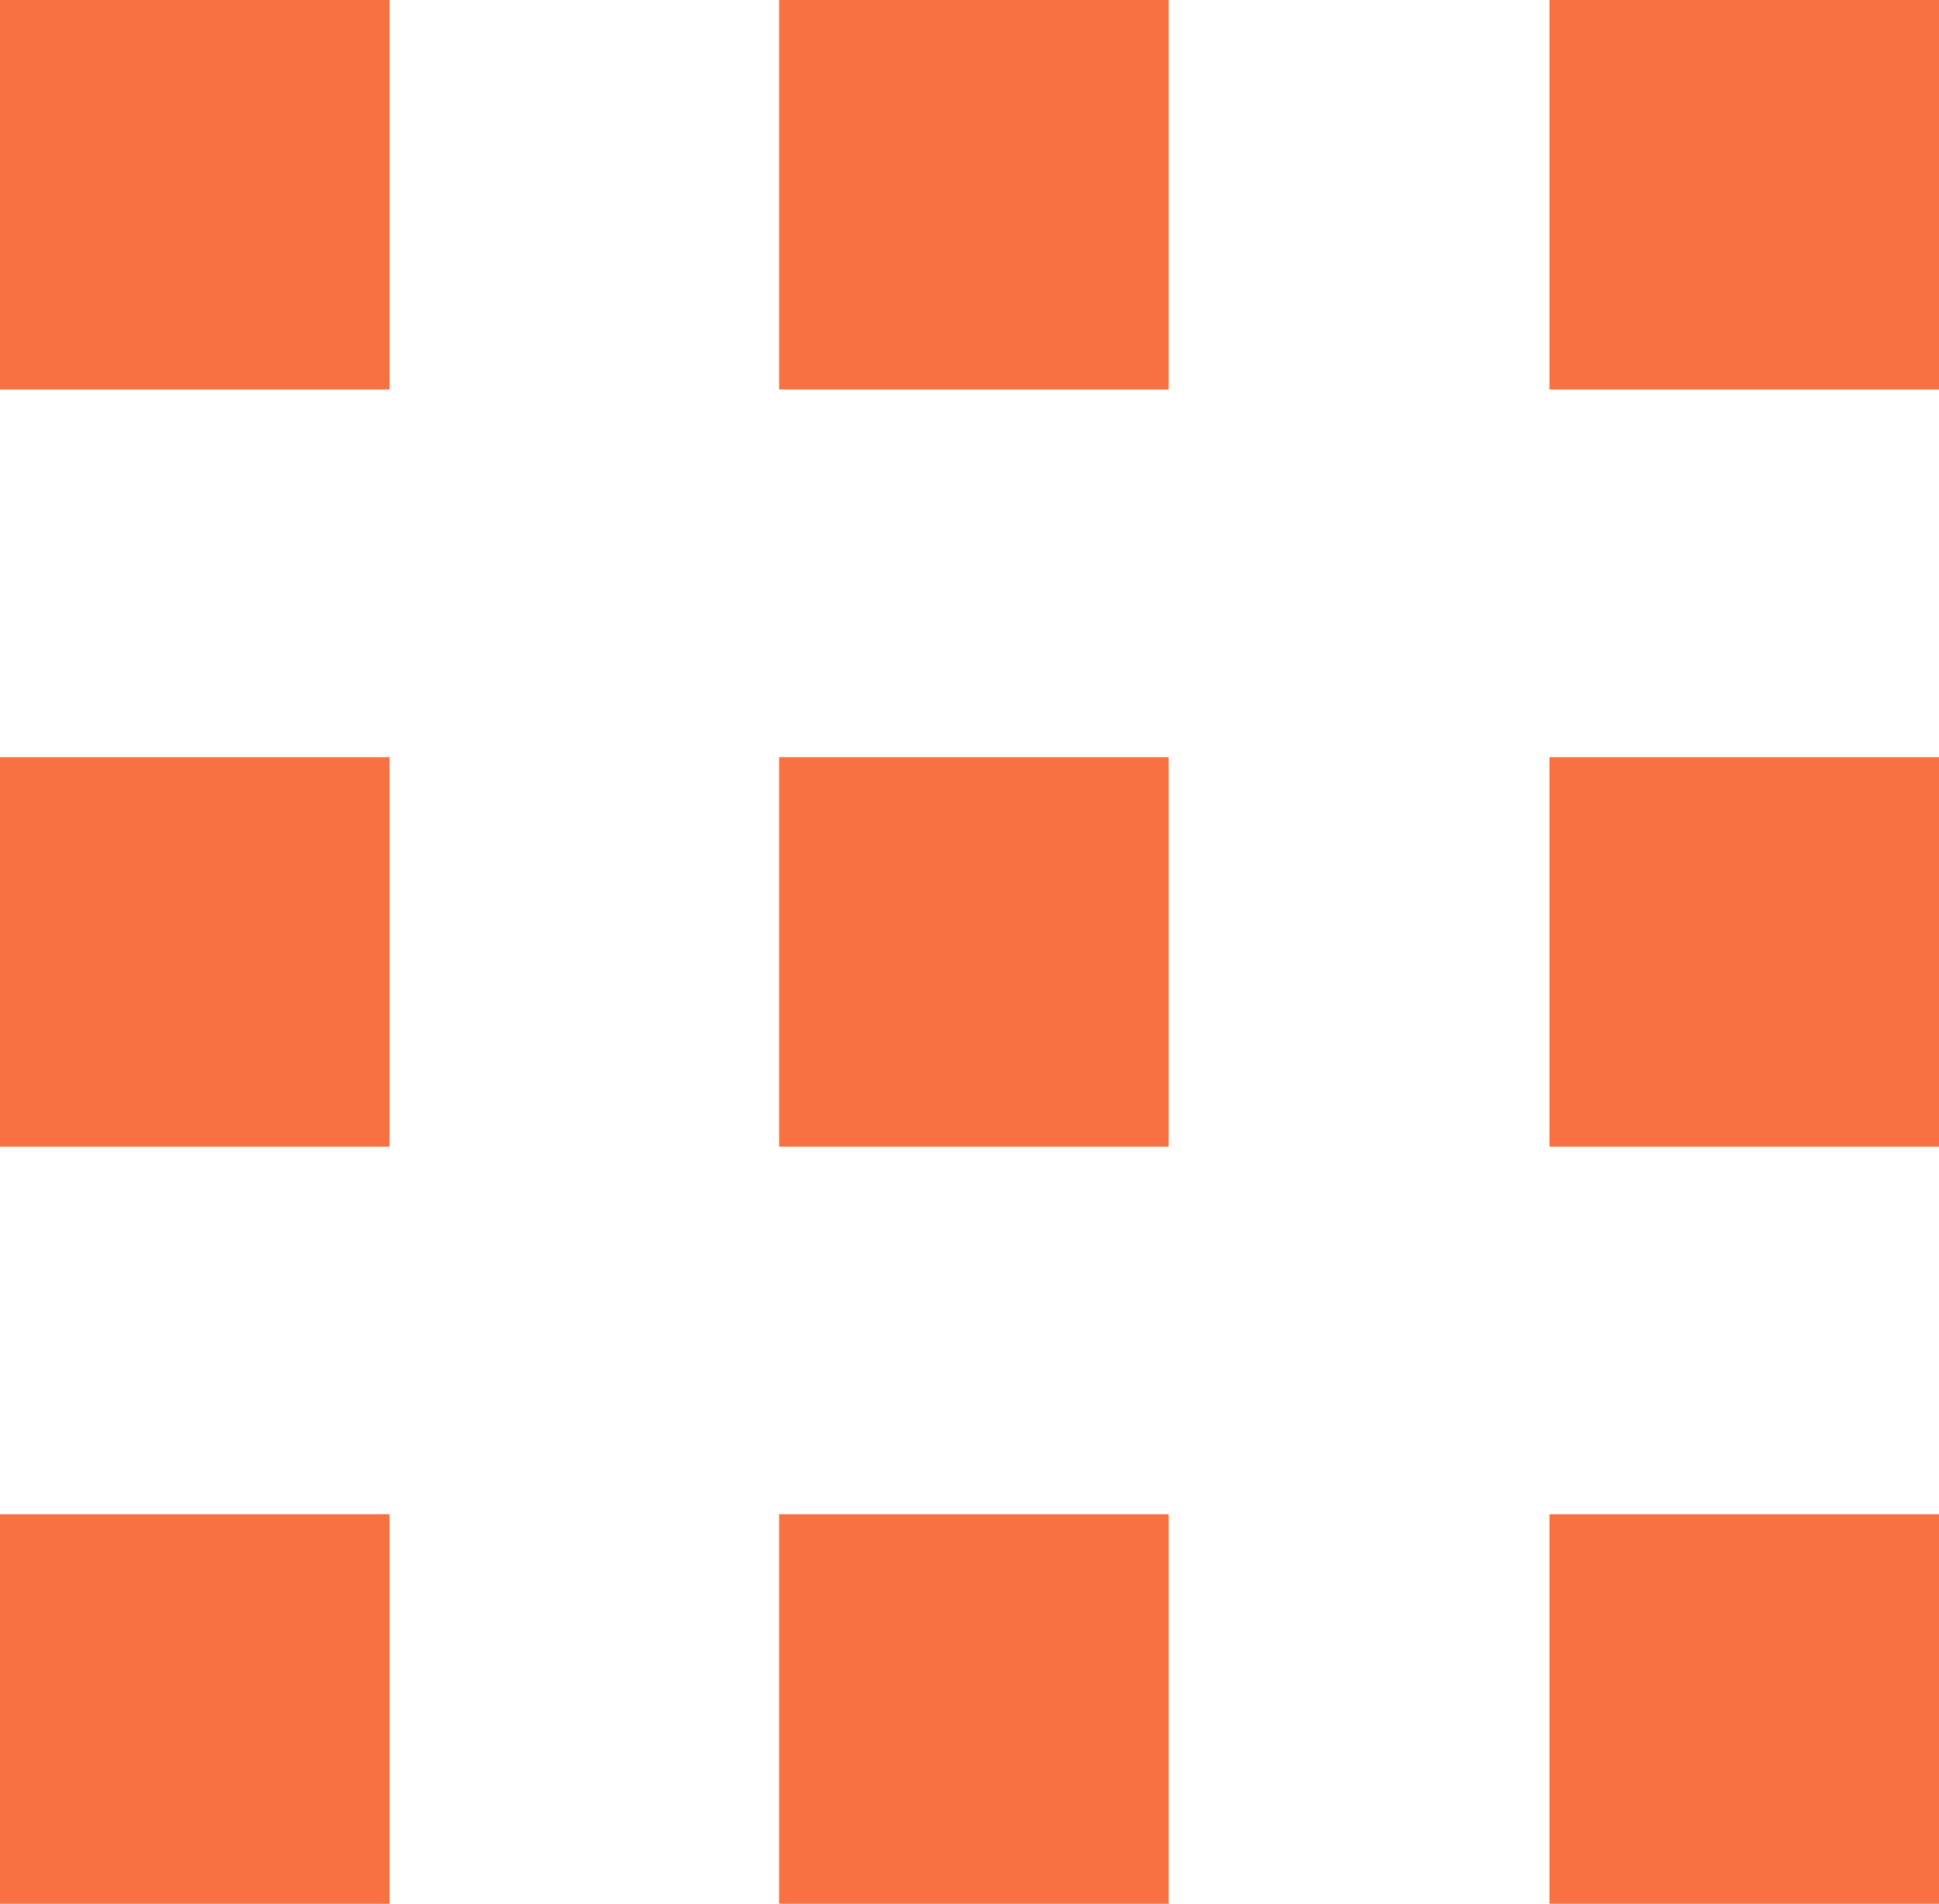
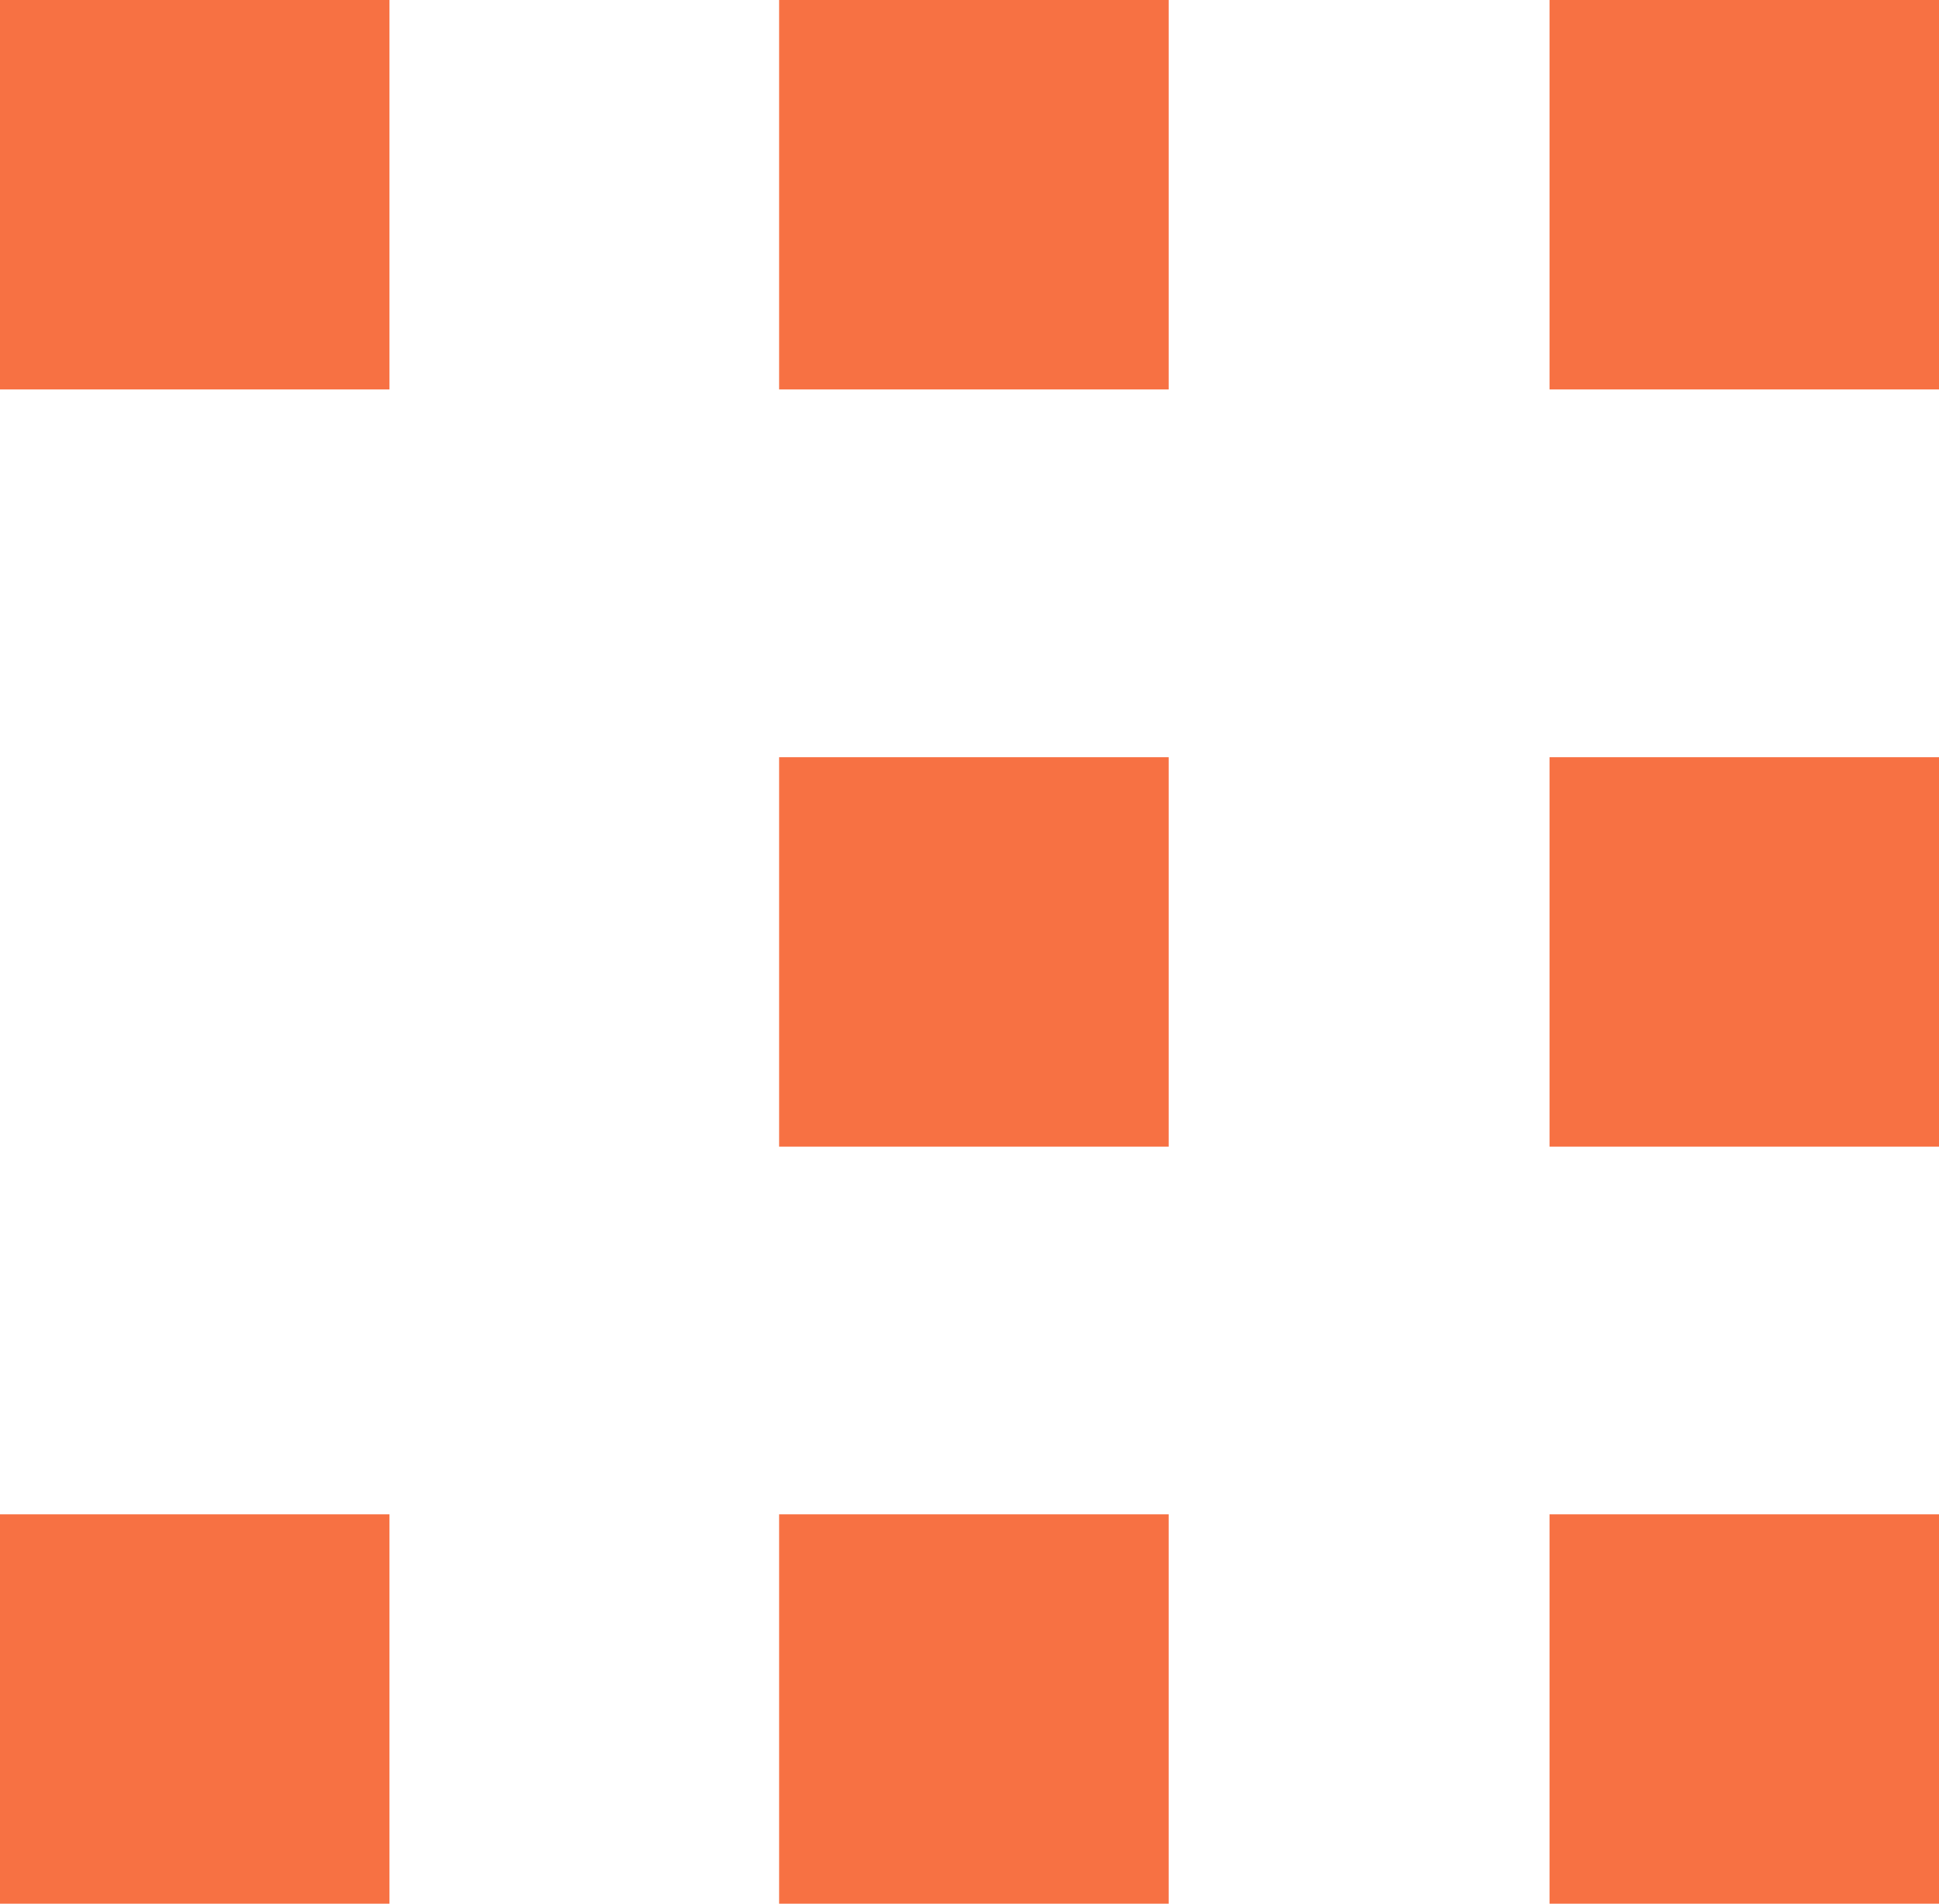
<svg xmlns="http://www.w3.org/2000/svg" width="34.487" height="33.862" viewBox="0 0 34.487 33.862">
  <g id="Icon_grid_view" data-name="Icon_grid view" transform="translate(0 0.001)">
    <g id="Group_40253" data-name="Group 40253" transform="translate(0 -0.001)">
-       <path id="Path_63784" data-name="Path 63784" d="M.922,318.558H0v6.928H6.928v-6.928Z" transform="translate(0 -305.09)" fill="#f77143" />
      <path id="Path_63785" data-name="Path 63785" d="M.922,637.087H0v6.928H6.928v-6.928Z" transform="translate(0 -610.153)" fill="#f77143" />
      <rect id="Rectangle_153796" data-name="Rectangle 153796" width="6.928" height="6.928" fill="#f77143" />
    </g>
    <g id="Group_40255" data-name="Group 40255" transform="translate(13.857 -0.001)">
      <path id="Path_63784-2" data-name="Path 63784" d="M.922,318.558H0v6.928H6.928v-6.928Z" transform="translate(0 -305.09)" fill="#f77143" />
      <path id="Path_63785-2" data-name="Path 63785" d="M.922,637.087H0v6.928H6.928v-6.928Z" transform="translate(0 -610.153)" fill="#f77143" />
      <rect id="Rectangle_153796-2" data-name="Rectangle 153796" width="6.928" height="6.928" fill="#f77143" />
    </g>
    <g id="Group_40257" data-name="Group 40257" transform="translate(27.559 -0.001)">
      <path id="Path_63784-3" data-name="Path 63784" d="M.922,318.558H0v6.928H6.928v-6.928Z" transform="translate(0 -305.09)" fill="#f77143" />
      <path id="Path_63785-3" data-name="Path 63785" d="M.922,637.087H0v6.928H6.928v-6.928Z" transform="translate(0 -610.153)" fill="#f77143" />
      <rect id="Rectangle_153796-3" data-name="Rectangle 153796" width="6.928" height="6.928" fill="#f77143" />
    </g>
  </g>
</svg>